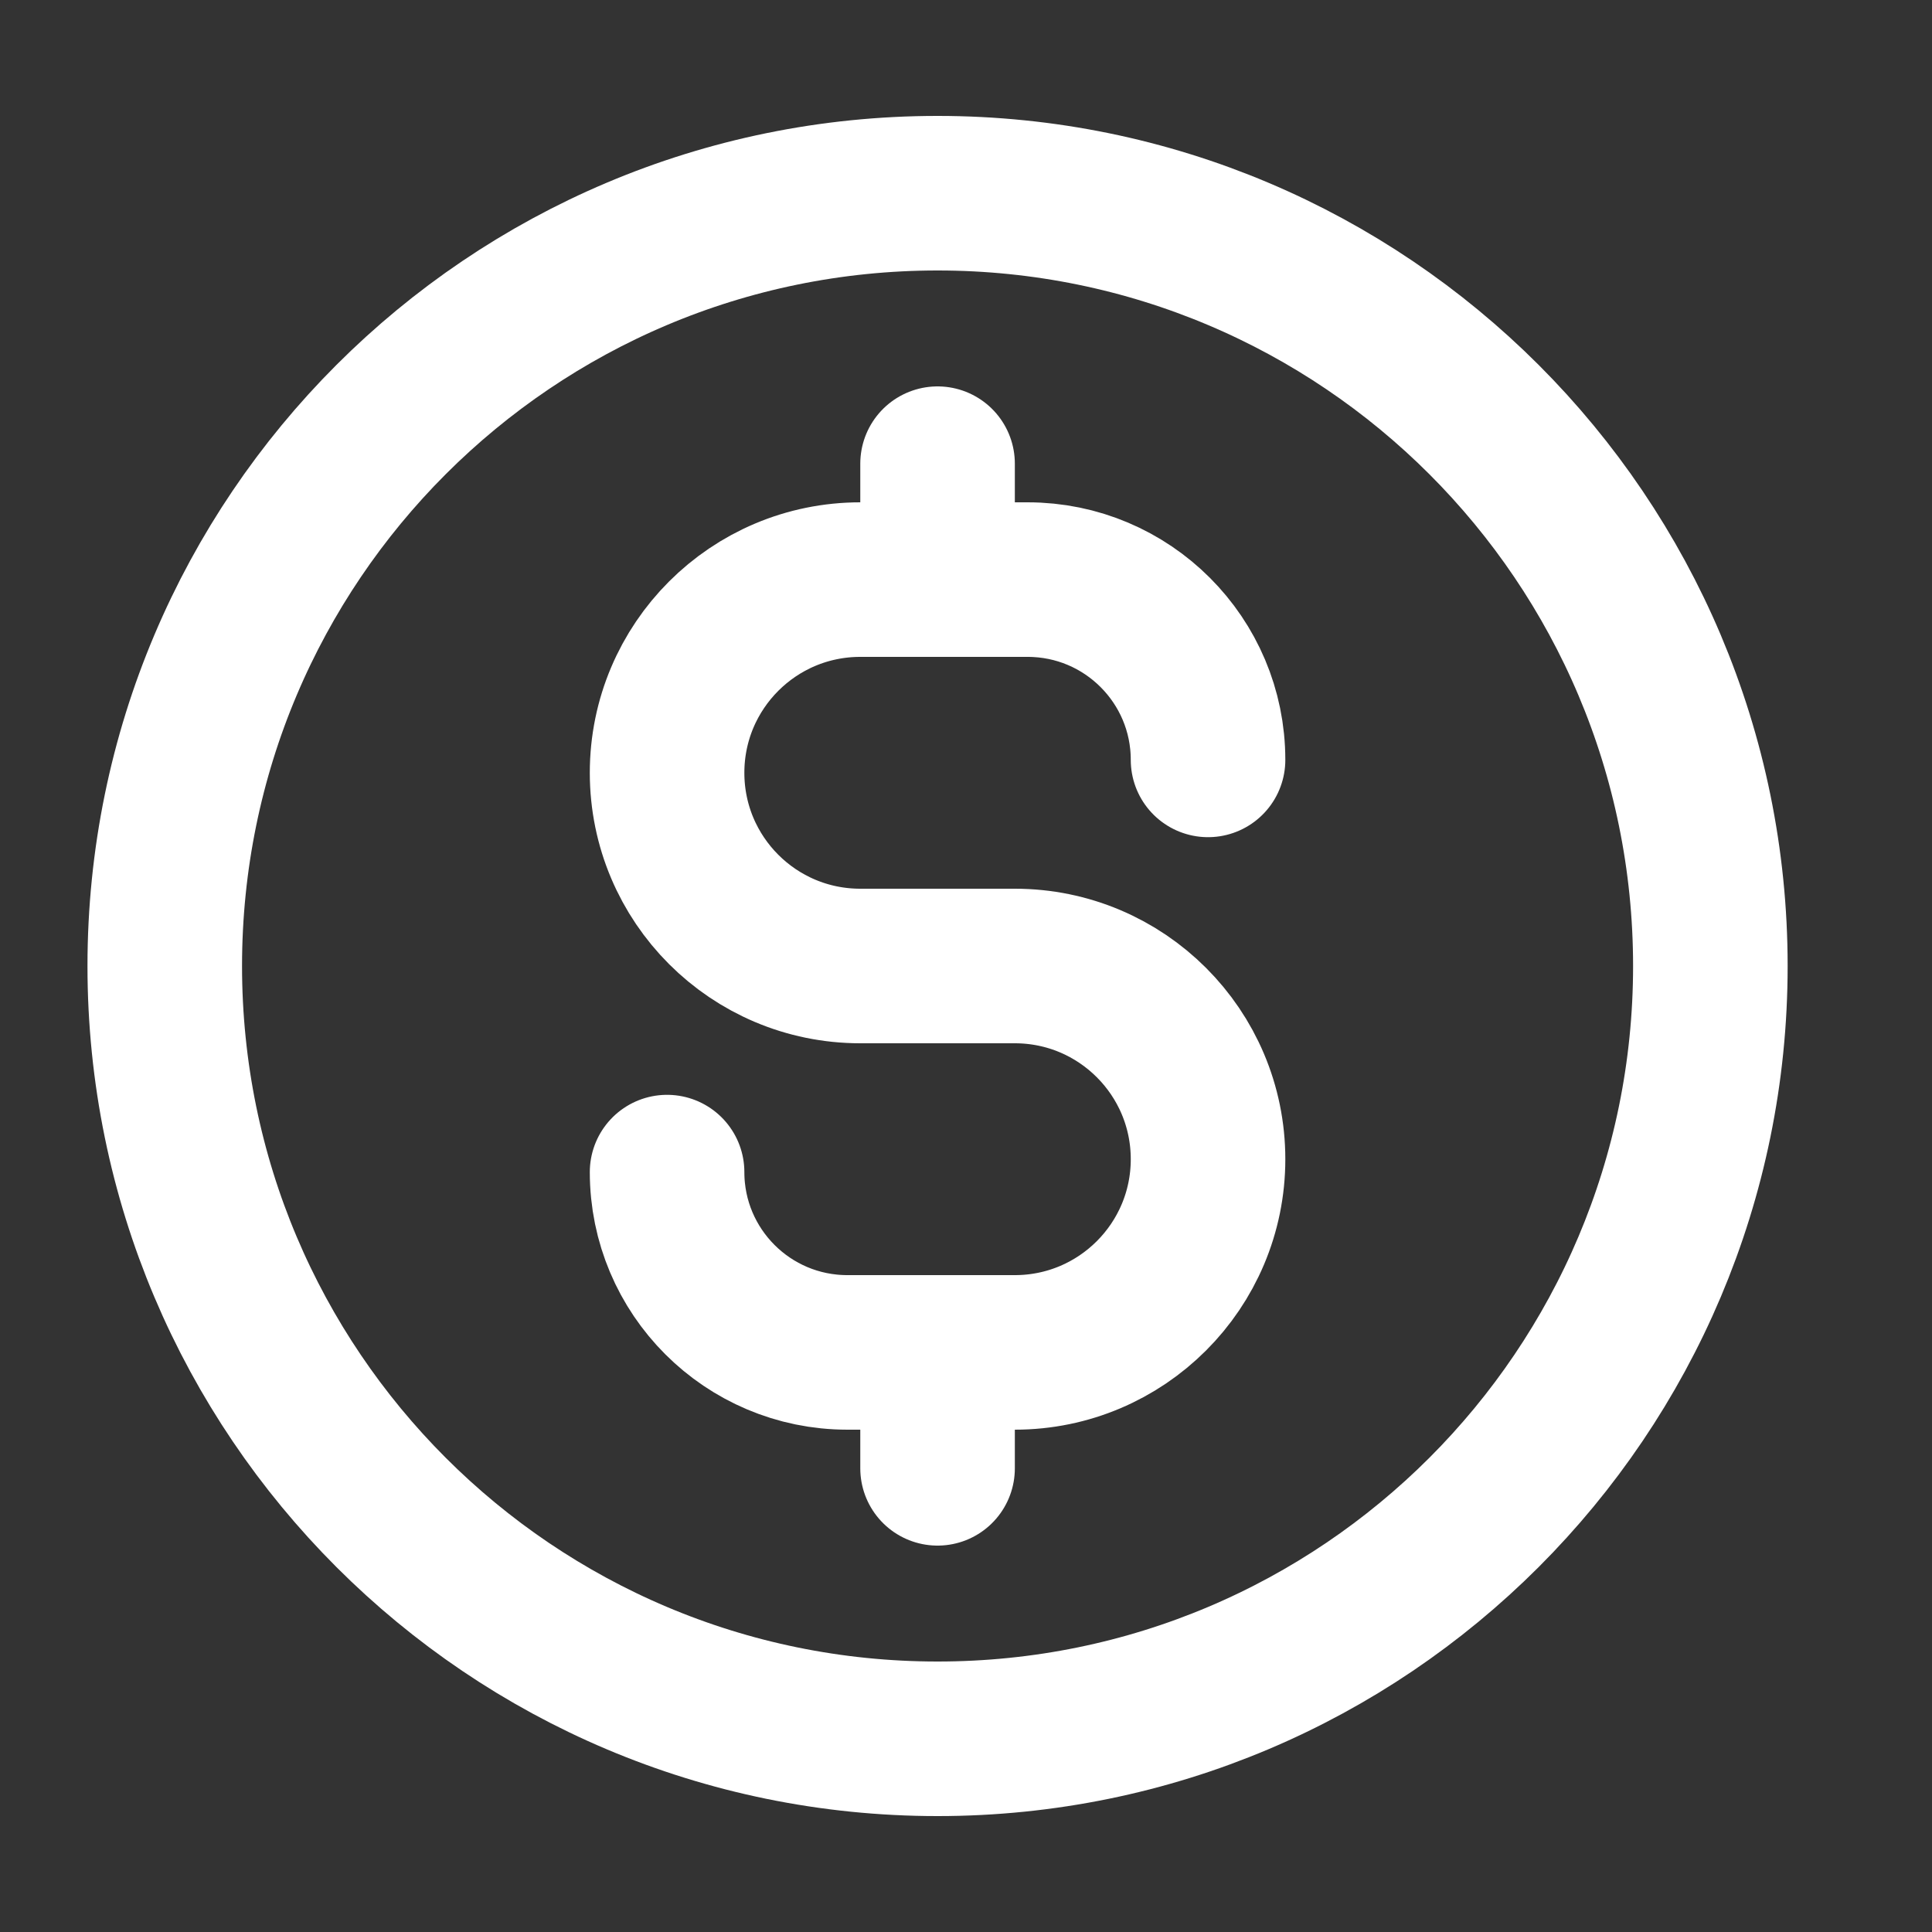
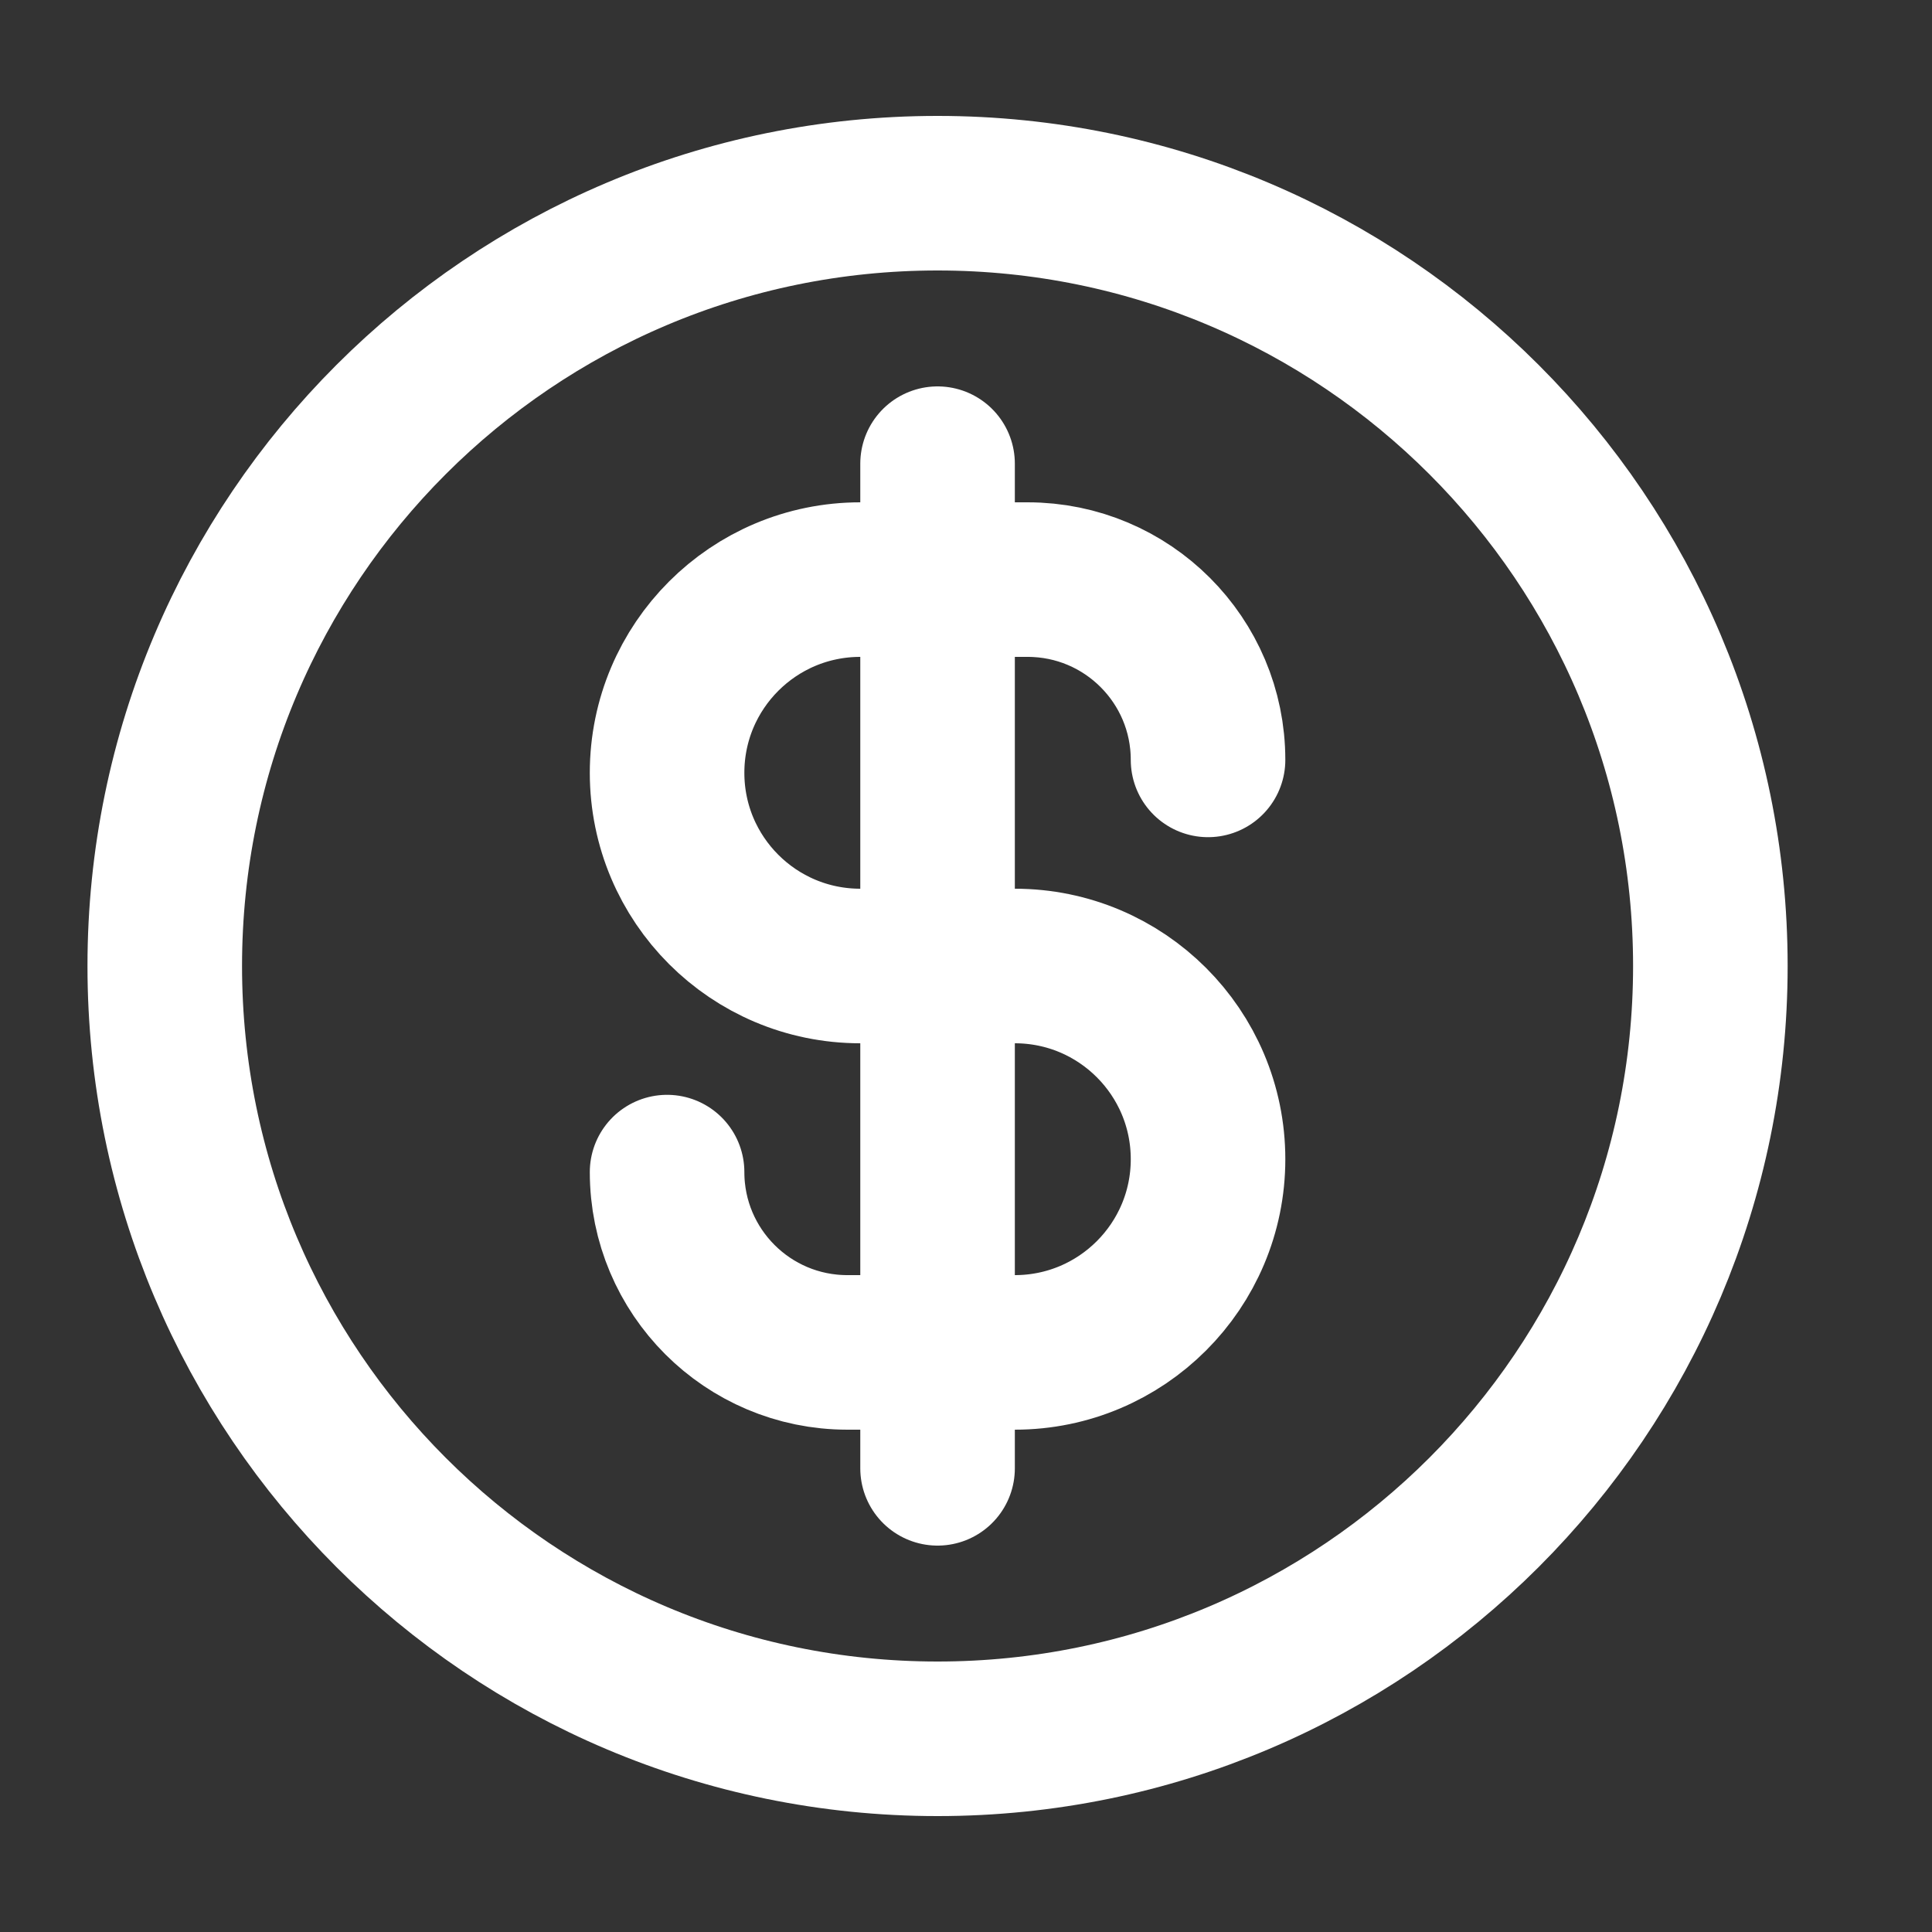
<svg xmlns="http://www.w3.org/2000/svg" width="25" height="25" viewBox="0 0 25 25" fill="none">
  <rect x="0" y="0" width="25" height="25" fill="#333333" stroke="none" />
  <g id="currency-dollar-circle">
-     <path id="Icon" d="M8.632 15.167C8.632 16.455 9.676 17.5 10.965 17.5H13.132C14.512 17.5 15.632 16.381 15.632 15C15.632 13.619 14.512 12.5 13.132 12.5H11.132C9.751 12.5 8.632 11.381 8.632 10C8.632 8.619 9.751 7.5 11.132 7.5H13.298C14.587 7.5 15.632 8.545 15.632 9.833M12.132 6V7.5M12.132 17.5V19M22.132 12.5C22.132 18.023 17.654 22.5 12.132 22.5C6.609 22.5 2.132 18.023 2.132 12.5C2.132 6.977 6.609 2.5 12.132 2.5C17.654 2.5 22.132 6.977 22.132 12.5Z" stroke="white" stroke-width="2" stroke-linecap="round" stroke-linejoin="round" />
+     <path id="Icon" d="M8.632 15.167C8.632 16.455 9.676 17.5 10.965 17.5H13.132C14.512 17.5 15.632 16.381 15.632 15C15.632 13.619 14.512 12.5 13.132 12.5H11.132C9.751 12.5 8.632 11.381 8.632 10C8.632 8.619 9.751 7.5 11.132 7.5H13.298C14.587 7.5 15.632 8.545 15.632 9.833M12.132 6V7.5V19M22.132 12.5C22.132 18.023 17.654 22.5 12.132 22.5C6.609 22.5 2.132 18.023 2.132 12.5C2.132 6.977 6.609 2.5 12.132 2.5C17.654 2.5 22.132 6.977 22.132 12.5Z" stroke="white" stroke-width="2" stroke-linecap="round" stroke-linejoin="round" />
  </g>
</svg>